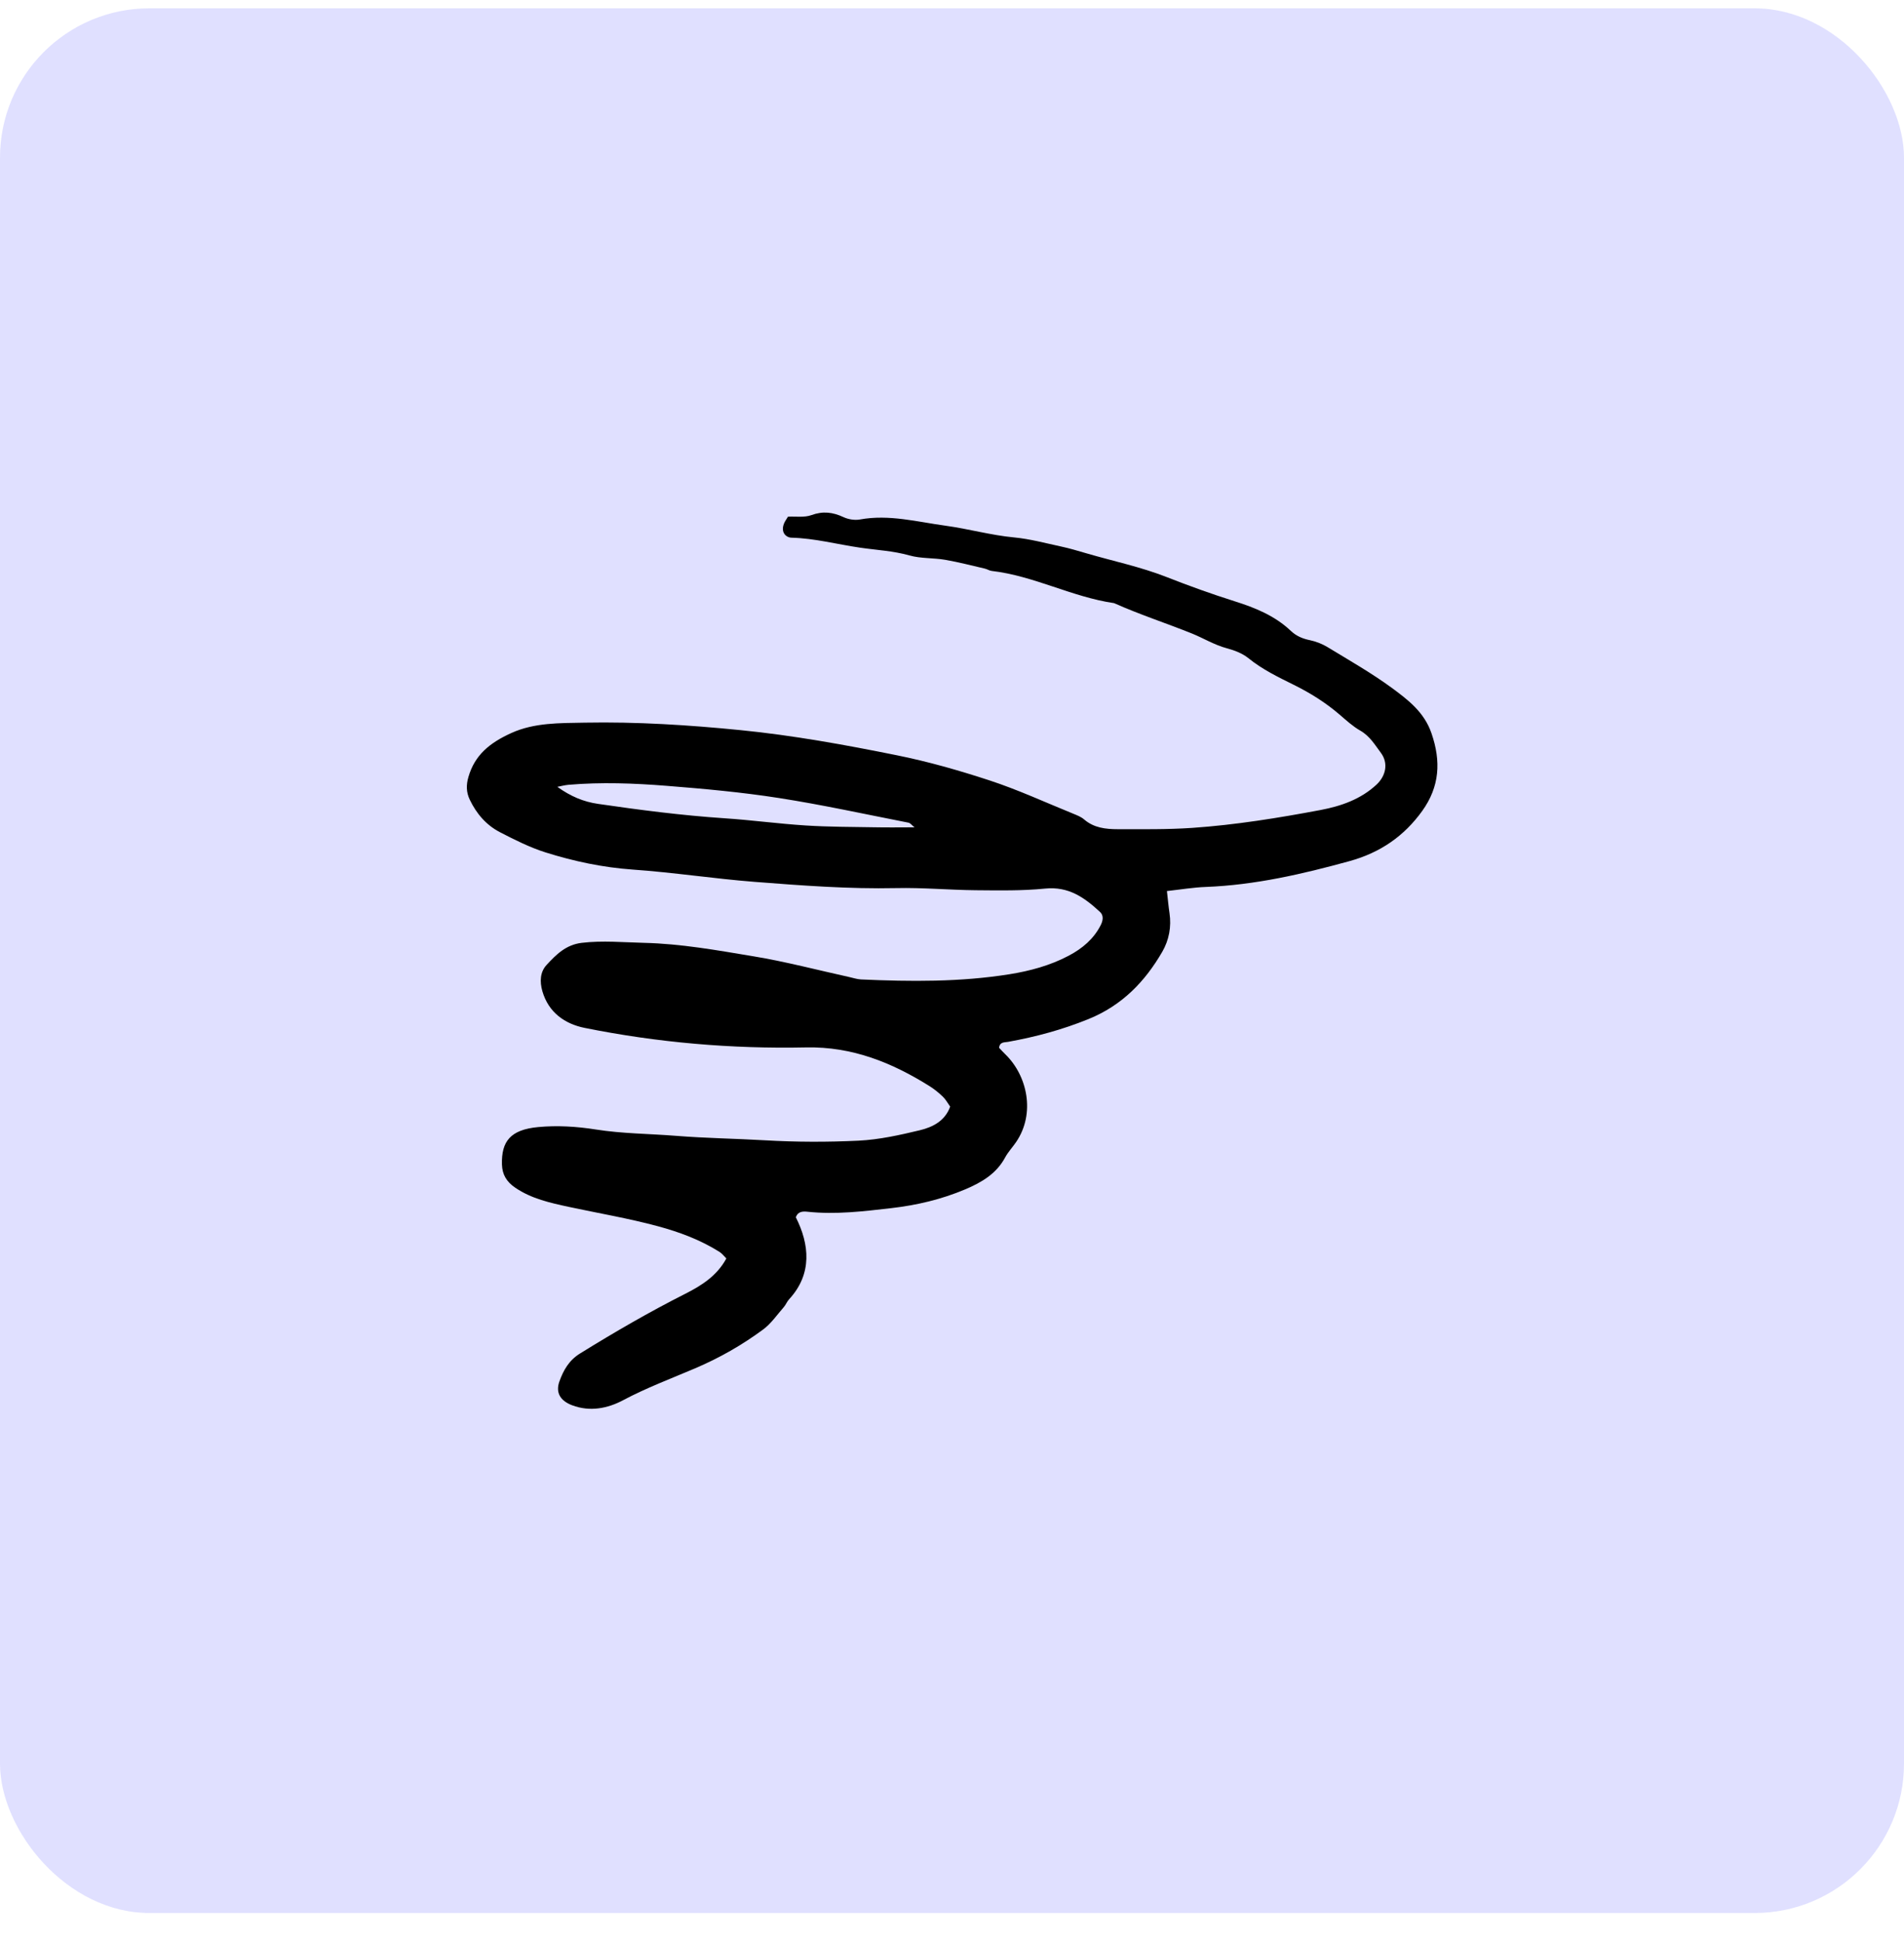
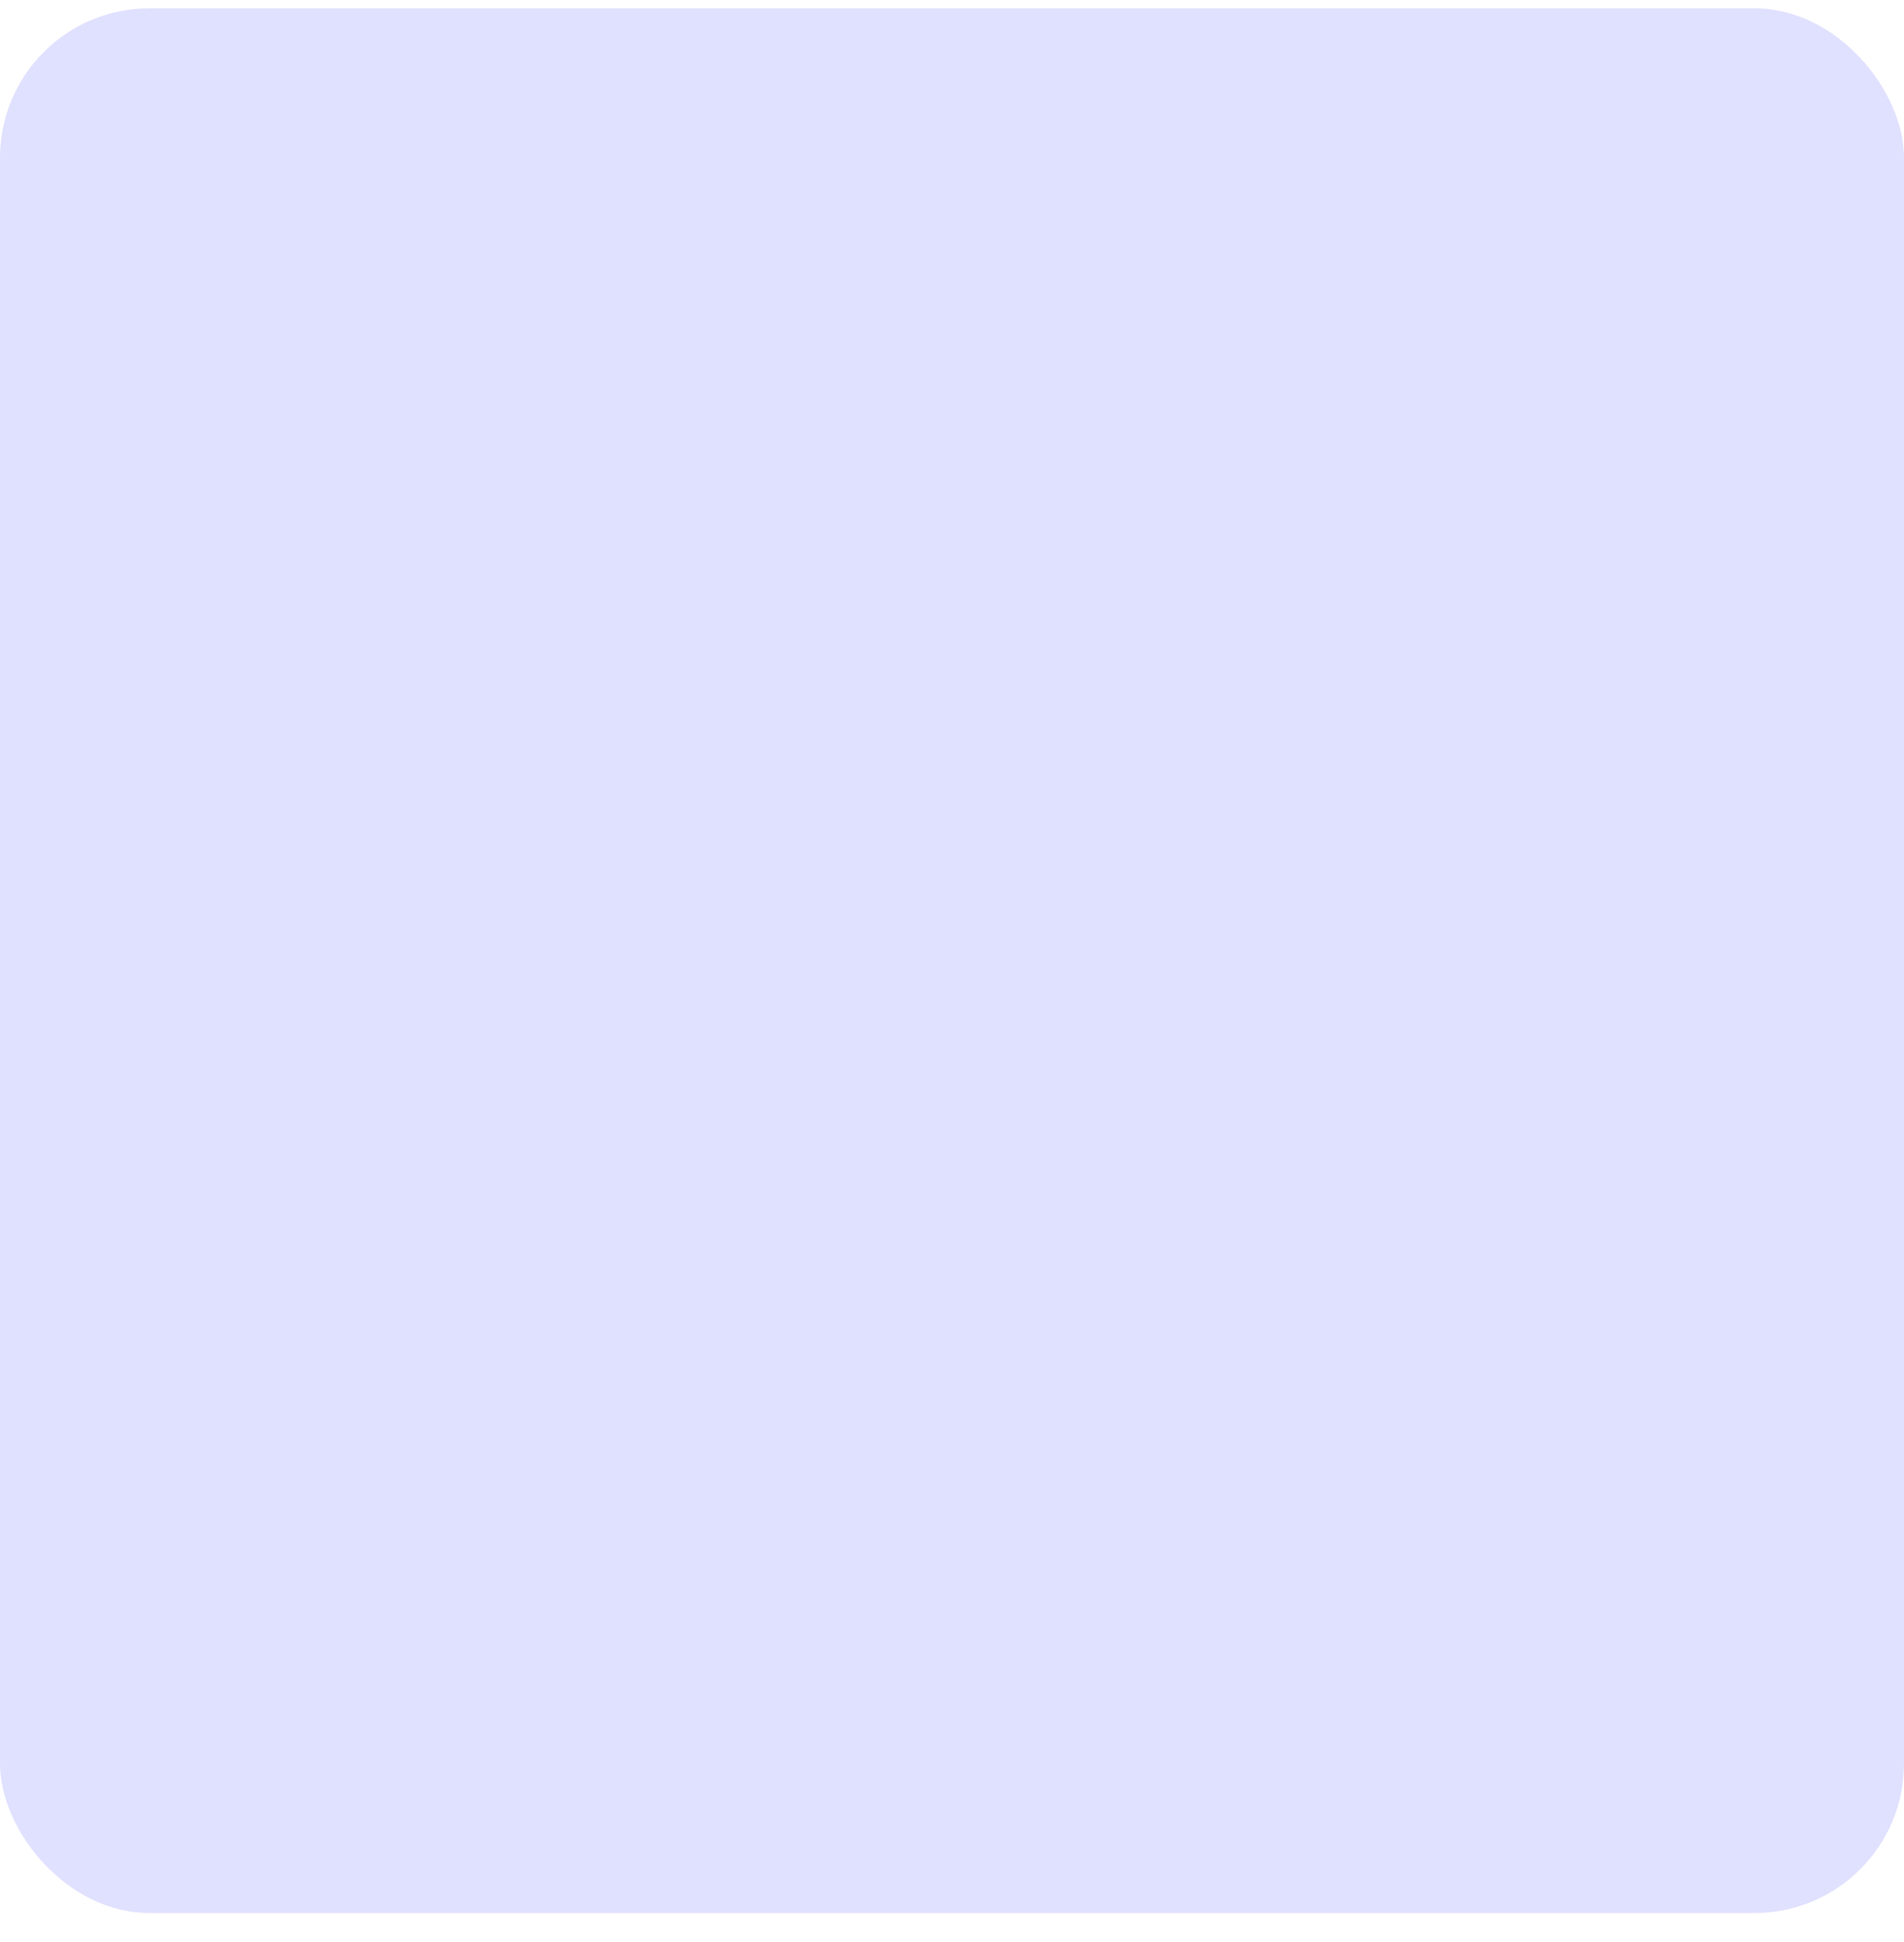
<svg xmlns="http://www.w3.org/2000/svg" width="51" height="52" viewBox="0 0 51 52" fill="none">
  <rect y="0.223" width="51" height="51" rx="4" fill="#C3C3FF" fill-opacity="0.5" />
  <g clip-path="url(#clip0_186_11880)">
    <path d="M19.456 33.697C19.206 34.158 18.8 34.418 18.361 34.64C17.391 35.13 16.454 35.673 15.533 36.244C15.237 36.428 15.09 36.694 14.984 36.99C14.877 37.289 15.007 37.508 15.325 37.628C15.802 37.808 16.276 37.713 16.69 37.493C17.314 37.161 17.974 36.914 18.621 36.638C19.274 36.36 19.879 36.014 20.441 35.599C20.657 35.439 20.815 35.204 20.995 34.999C21.05 34.936 21.079 34.852 21.136 34.791C21.767 34.109 21.68 33.314 21.317 32.594C21.369 32.44 21.5 32.431 21.63 32.446C22.383 32.526 23.125 32.436 23.869 32.35C24.557 32.271 25.216 32.116 25.853 31.847C26.299 31.658 26.689 31.427 26.923 30.993C27.002 30.846 27.122 30.72 27.216 30.582C27.741 29.814 27.518 28.802 26.929 28.231C26.868 28.172 26.812 28.111 26.762 28.057C26.778 27.893 26.907 27.914 27.002 27.897C27.742 27.764 28.458 27.571 29.158 27.286C30.061 26.919 30.673 26.279 31.134 25.482C31.312 25.174 31.38 24.817 31.326 24.451C31.299 24.269 31.283 24.086 31.257 23.859C31.629 23.818 31.964 23.761 32.301 23.749C33.618 23.698 34.885 23.405 36.147 23.058C36.972 22.831 37.61 22.388 38.094 21.716C38.561 21.066 38.604 20.389 38.343 19.634C38.148 19.067 37.717 18.741 37.281 18.419C36.734 18.019 36.139 17.68 35.558 17.327C35.415 17.24 35.248 17.176 35.084 17.141C34.886 17.101 34.717 17.027 34.575 16.892C34.148 16.487 33.621 16.273 33.062 16.097C32.451 15.904 31.848 15.687 31.253 15.453C30.553 15.178 29.819 15.026 29.101 14.816C28.875 14.75 28.649 14.682 28.419 14.633C28.002 14.544 27.593 14.431 27.161 14.39C26.546 14.332 25.944 14.161 25.33 14.077C24.569 13.974 23.816 13.767 23.032 13.91C22.893 13.935 22.722 13.907 22.594 13.847C22.308 13.714 22.044 13.68 21.734 13.793C21.544 13.862 21.314 13.824 21.106 13.835C21.064 13.907 21.025 13.957 21.002 14.014C20.903 14.255 21.055 14.392 21.197 14.397C21.823 14.413 22.423 14.575 23.035 14.664C23.478 14.729 23.924 14.749 24.362 14.873C24.666 14.959 24.999 14.935 25.314 14.989C25.672 15.051 26.025 15.143 26.379 15.225C26.442 15.239 26.499 15.28 26.561 15.287C27.699 15.419 28.714 15.986 29.842 16.15C30.522 16.454 31.232 16.684 31.922 16.961C32.237 17.088 32.526 17.269 32.863 17.359C33.066 17.413 33.282 17.495 33.441 17.625C33.81 17.924 34.232 18.128 34.652 18.336C35.096 18.555 35.508 18.813 35.881 19.134C36.058 19.286 36.233 19.447 36.435 19.563C36.691 19.708 36.829 19.946 36.99 20.161C37.191 20.433 37.125 20.772 36.871 21.009C36.451 21.401 35.922 21.585 35.373 21.689C34.235 21.903 33.094 22.088 31.932 22.168C31.266 22.213 30.605 22.203 29.942 22.203C29.615 22.203 29.3 22.167 29.038 21.941C28.961 21.874 28.855 21.832 28.757 21.792C28.005 21.487 27.266 21.145 26.495 20.893C25.685 20.628 24.863 20.393 24.02 20.223C22.633 19.943 21.242 19.69 19.831 19.55C18.443 19.412 17.053 19.324 15.659 19.35C14.995 19.363 14.315 19.347 13.696 19.628C13.12 19.889 12.717 20.215 12.547 20.805C12.486 21.014 12.486 21.211 12.583 21.413C12.761 21.785 13.022 22.091 13.389 22.282C13.786 22.487 14.192 22.692 14.618 22.826C15.373 23.063 16.145 23.227 16.946 23.284C18.038 23.36 19.122 23.528 20.213 23.613C21.474 23.711 22.736 23.807 24.005 23.78C24.712 23.764 25.421 23.83 26.129 23.837C26.751 23.842 27.377 23.855 27.992 23.793C28.629 23.728 29.055 24.04 29.465 24.419C29.569 24.514 29.543 24.656 29.483 24.773C29.296 25.141 28.992 25.398 28.625 25.591C28.127 25.854 27.588 25.999 27.038 26.087C25.72 26.297 24.391 26.286 23.062 26.226C22.957 26.22 22.853 26.185 22.749 26.162C21.892 25.973 21.043 25.749 20.179 25.606C19.21 25.445 18.24 25.269 17.25 25.246C16.693 25.233 16.141 25.18 15.581 25.246C15.156 25.297 14.894 25.564 14.643 25.835C14.468 26.023 14.452 26.278 14.529 26.545C14.695 27.112 15.129 27.416 15.659 27.523C17.614 27.917 19.597 28.088 21.594 28.046C22.832 28.021 23.899 28.455 24.907 29.088C25.032 29.167 25.148 29.263 25.255 29.365C25.33 29.436 25.38 29.531 25.451 29.631C25.314 30.012 24.991 30.179 24.638 30.264C24.1 30.393 23.553 30.515 22.999 30.543C22.164 30.583 21.326 30.582 20.489 30.533C19.698 30.487 18.905 30.477 18.116 30.414C17.396 30.356 16.673 30.357 15.954 30.243C15.45 30.163 14.922 30.131 14.415 30.179C13.671 30.249 13.429 30.562 13.445 31.179C13.453 31.449 13.567 31.644 13.802 31.803C14.238 32.099 14.737 32.208 15.241 32.317C16.035 32.487 16.84 32.623 17.622 32.834C18.197 32.989 18.763 33.2 19.272 33.521C19.34 33.563 19.39 33.633 19.46 33.701L19.456 33.697ZM14.929 21.069C15.028 21.05 15.127 21.023 15.228 21.014C16.107 20.939 16.986 20.972 17.862 21.042C18.865 21.121 19.871 21.213 20.864 21.368C22.027 21.549 23.178 21.802 24.333 22.028C24.382 22.037 24.422 22.095 24.497 22.153C24.116 22.153 23.78 22.159 23.444 22.152C22.822 22.141 22.199 22.143 21.579 22.103C20.852 22.057 20.129 21.958 19.402 21.91C18.267 21.834 17.143 21.689 16.02 21.525C15.631 21.469 15.286 21.325 14.929 21.069Z" fill="black" />
  </g>
  <defs>
    <clipPath id="clip0_186_11880">
-       <rect width="26" height="24" fill="white" transform="matrix(-1 0 0 1 38.5 13.723)" />
-     </clipPath>
+       </clipPath>
  </defs>
</svg>